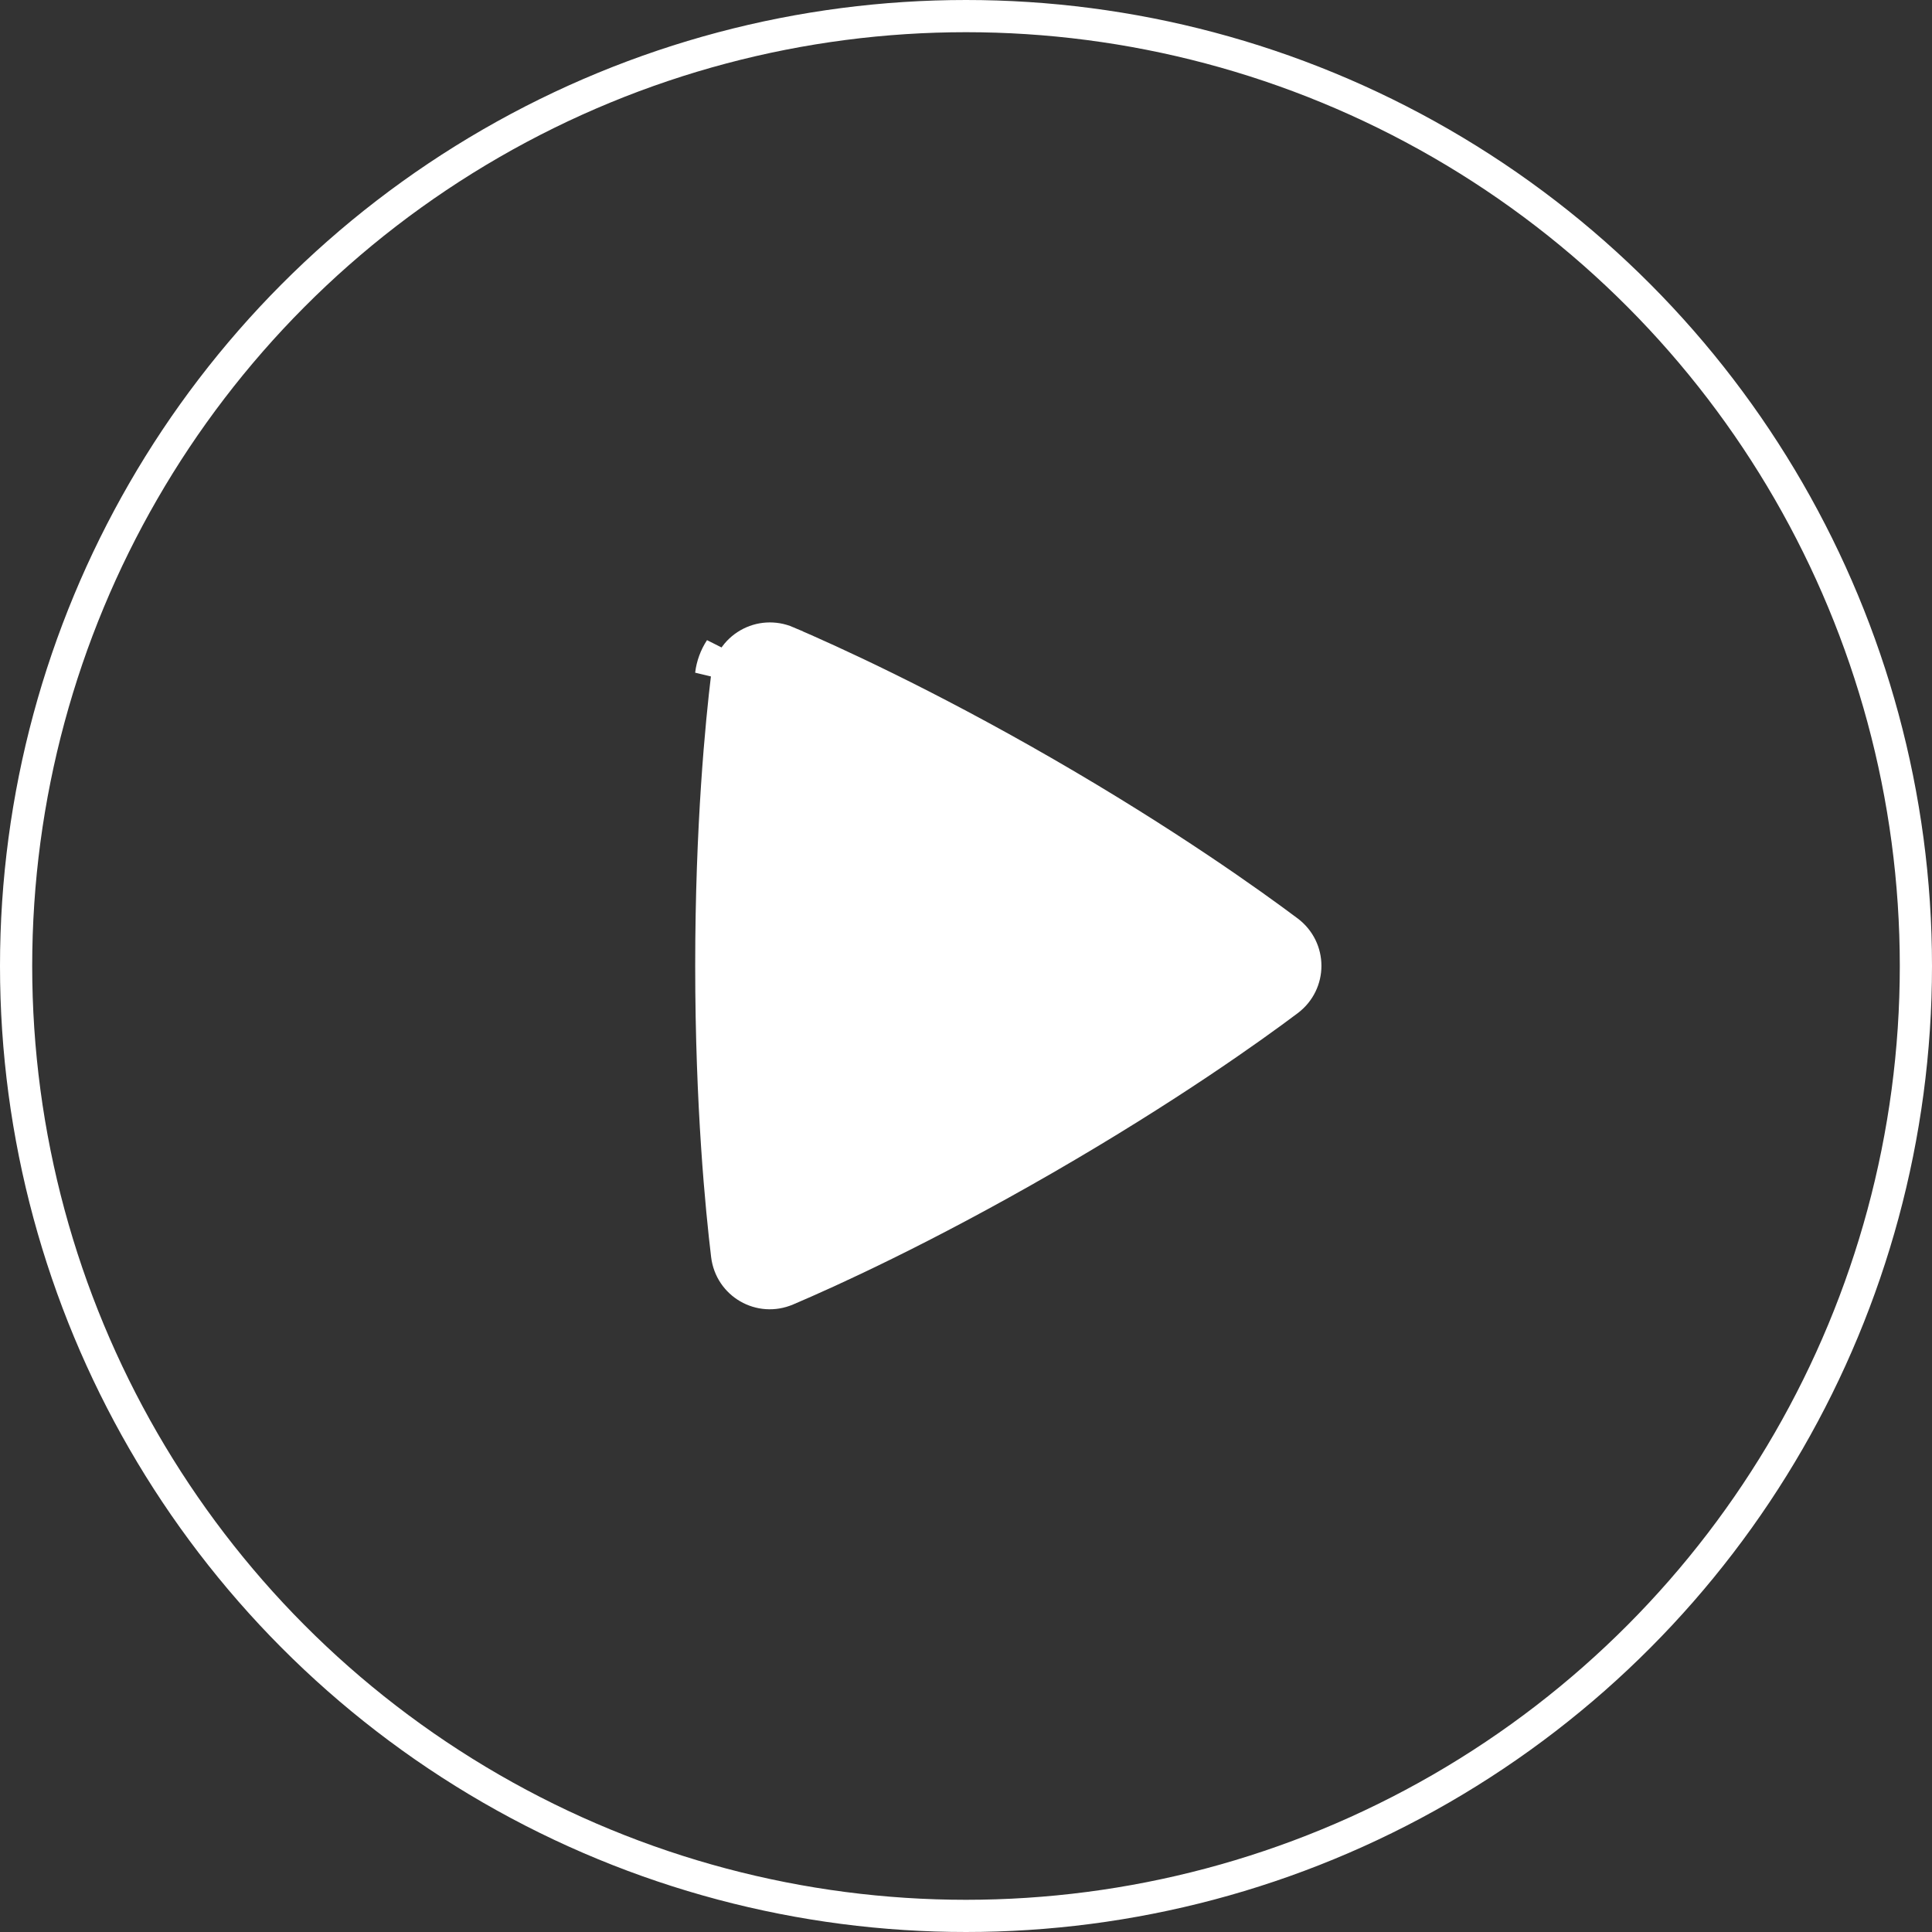
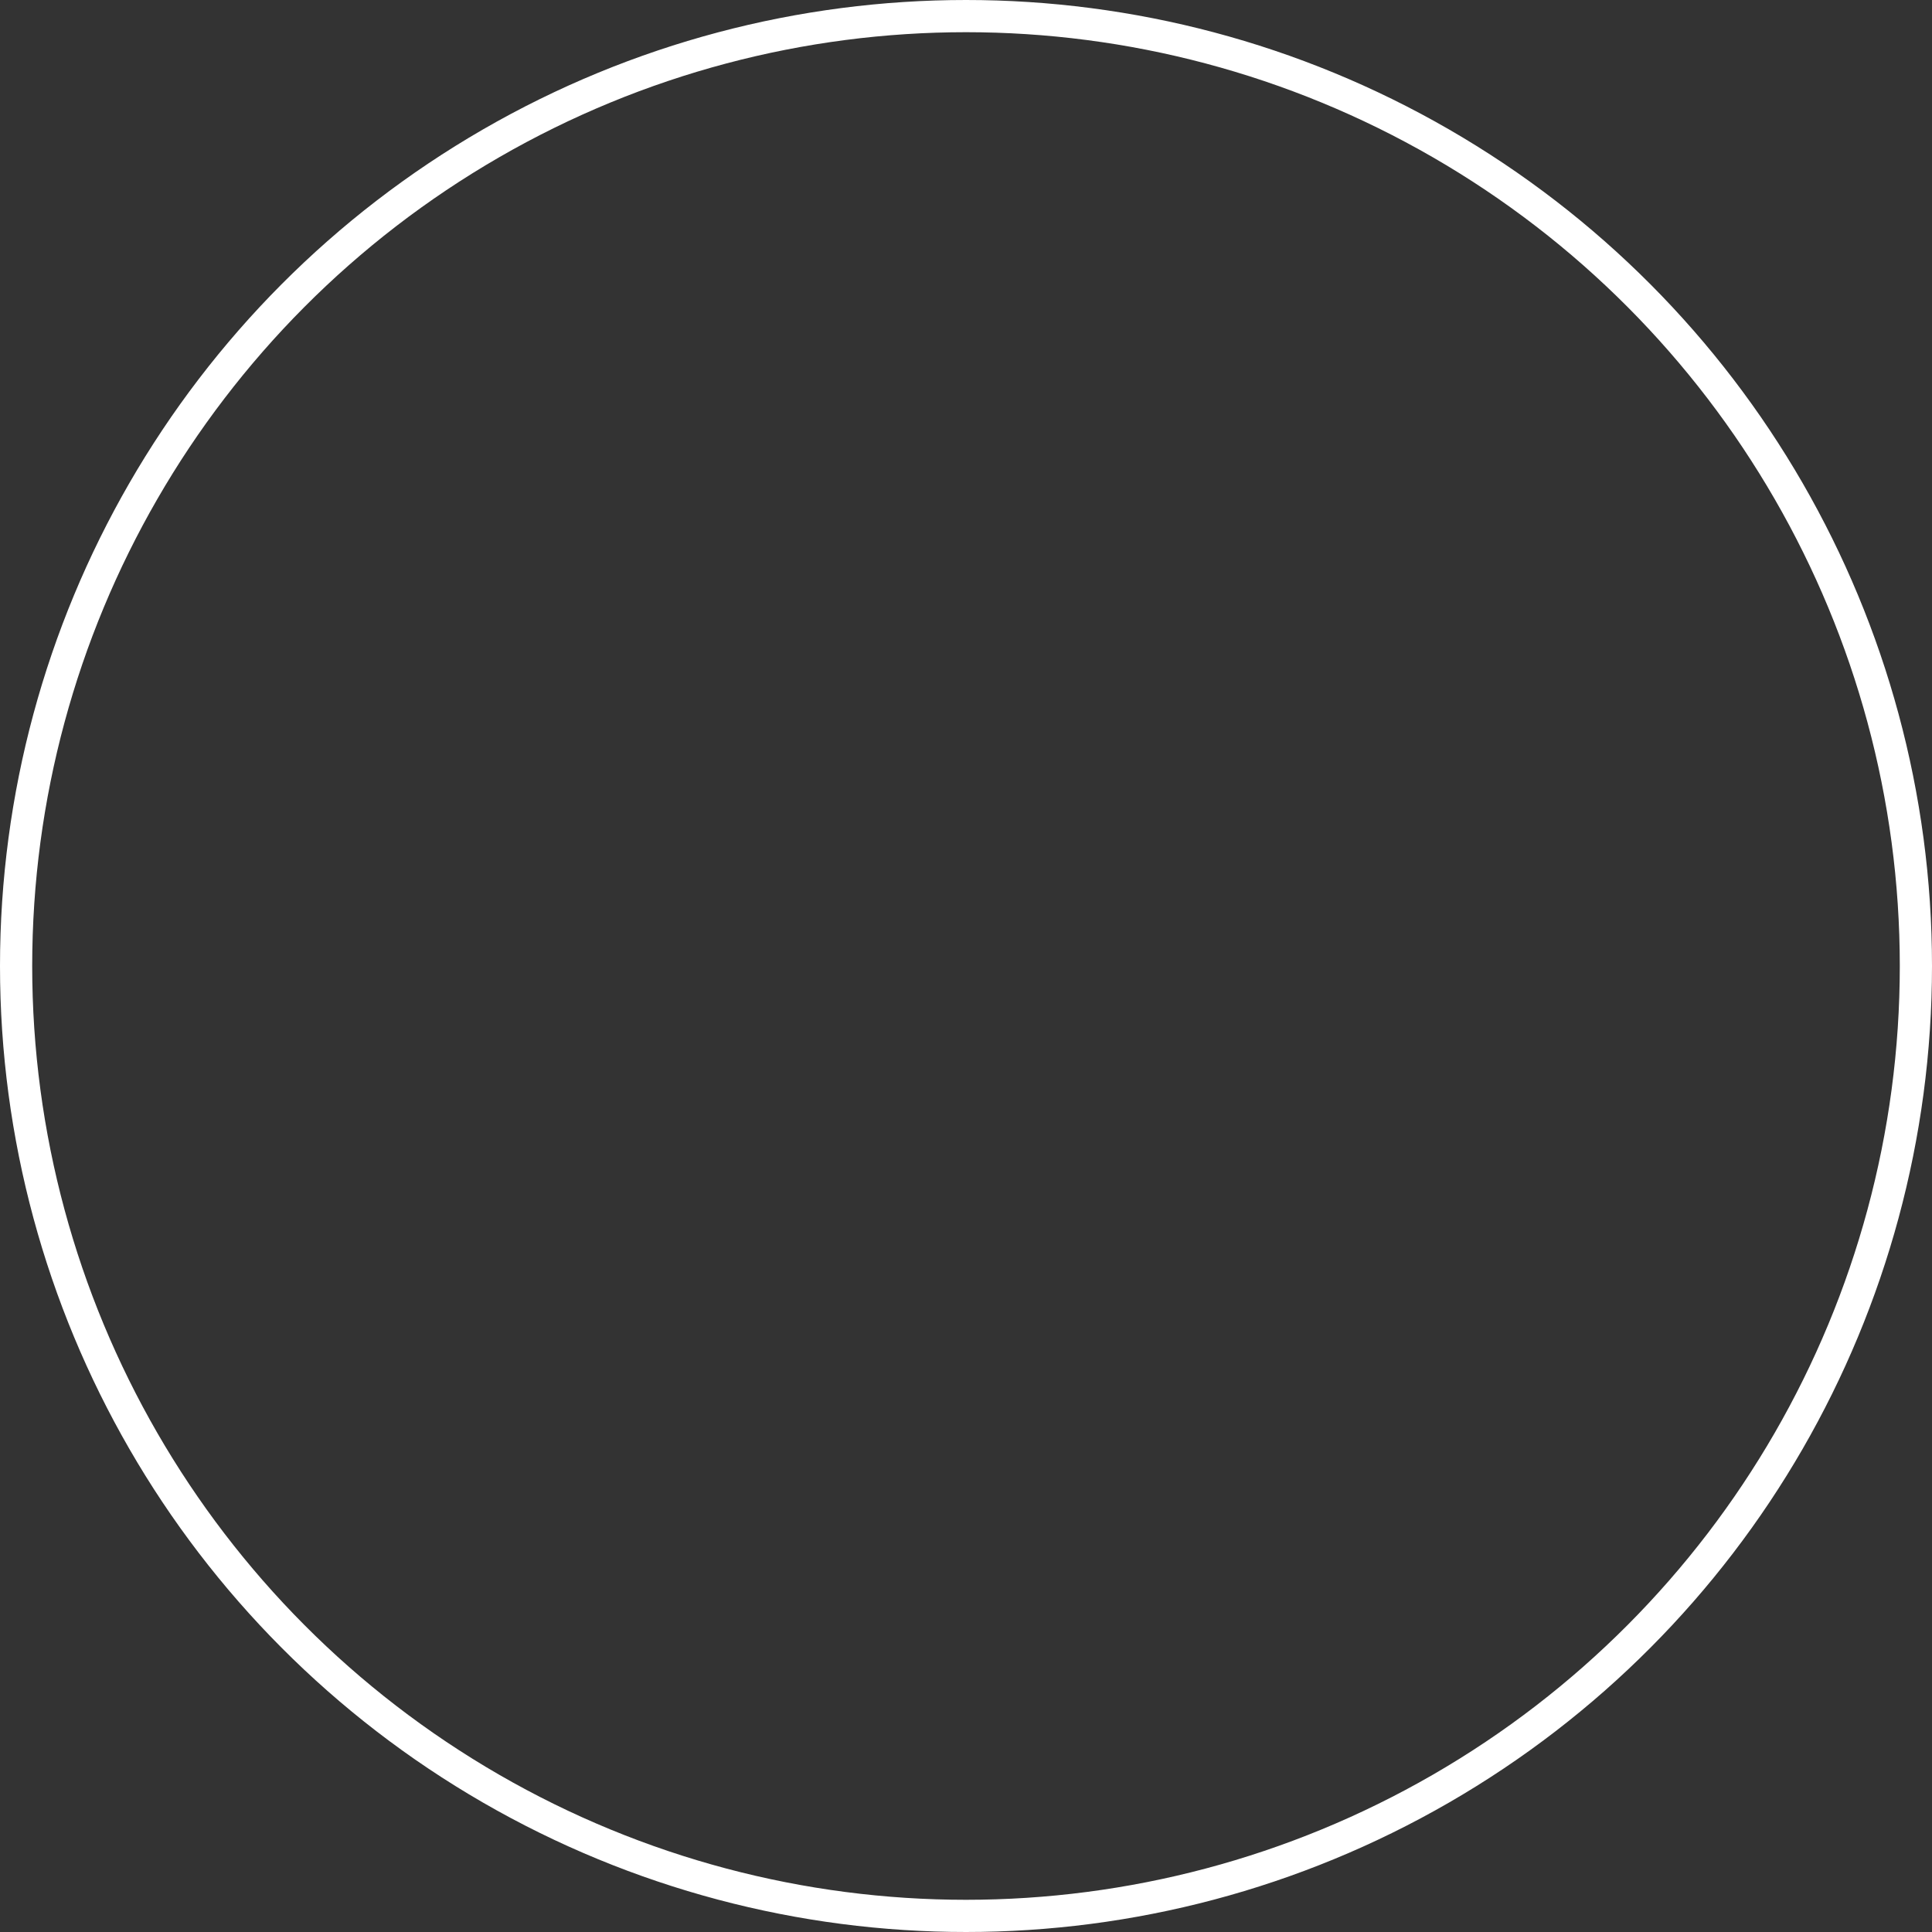
<svg xmlns="http://www.w3.org/2000/svg" width="60" height="60" viewBox="0 0 60 60" fill="none">
  <rect x="0" y="0" width="60" height="60" fill="#333333" stroke="none" />
  <circle cx="30" cy="30" r="29.5" stroke="white" />
  <g clip-path="url(#clip0_587_2493)">
-     <path d="M22.581 21.01L22.581 21.01L22.581 21.009C22.606 20.802 22.678 20.605 22.793 20.431C22.907 20.257 23.061 20.113 23.241 20.009C23.421 19.905 23.623 19.844 23.831 19.832C24.039 19.82 24.246 19.856 24.438 19.938L24.438 19.939C25.751 20.5 28.708 21.84 32.462 24.007C36.218 26.175 38.857 28.067 39.999 28.922C40.717 29.461 40.719 30.526 39.999 31.067L39.999 31.067C38.87 31.915 36.263 33.782 32.462 35.978C28.658 38.174 25.736 39.498 24.436 40.051L24.436 40.051C23.61 40.404 22.689 39.871 22.581 38.98L22.581 38.98C22.411 37.568 22.09 34.347 22.09 29.994C22.09 25.643 22.409 22.423 22.581 21.01ZM22.085 20.95C22.119 20.666 22.218 20.394 22.375 20.155L22.085 20.95Z" fill="white" stroke="white" />
-   </g>
+     </g>
  <defs>
    <clipPath id="clip0_587_2493">
      <rect width="30" height="30" fill="white" transform="translate(15 15)" />
    </clipPath>
  </defs>
</svg>